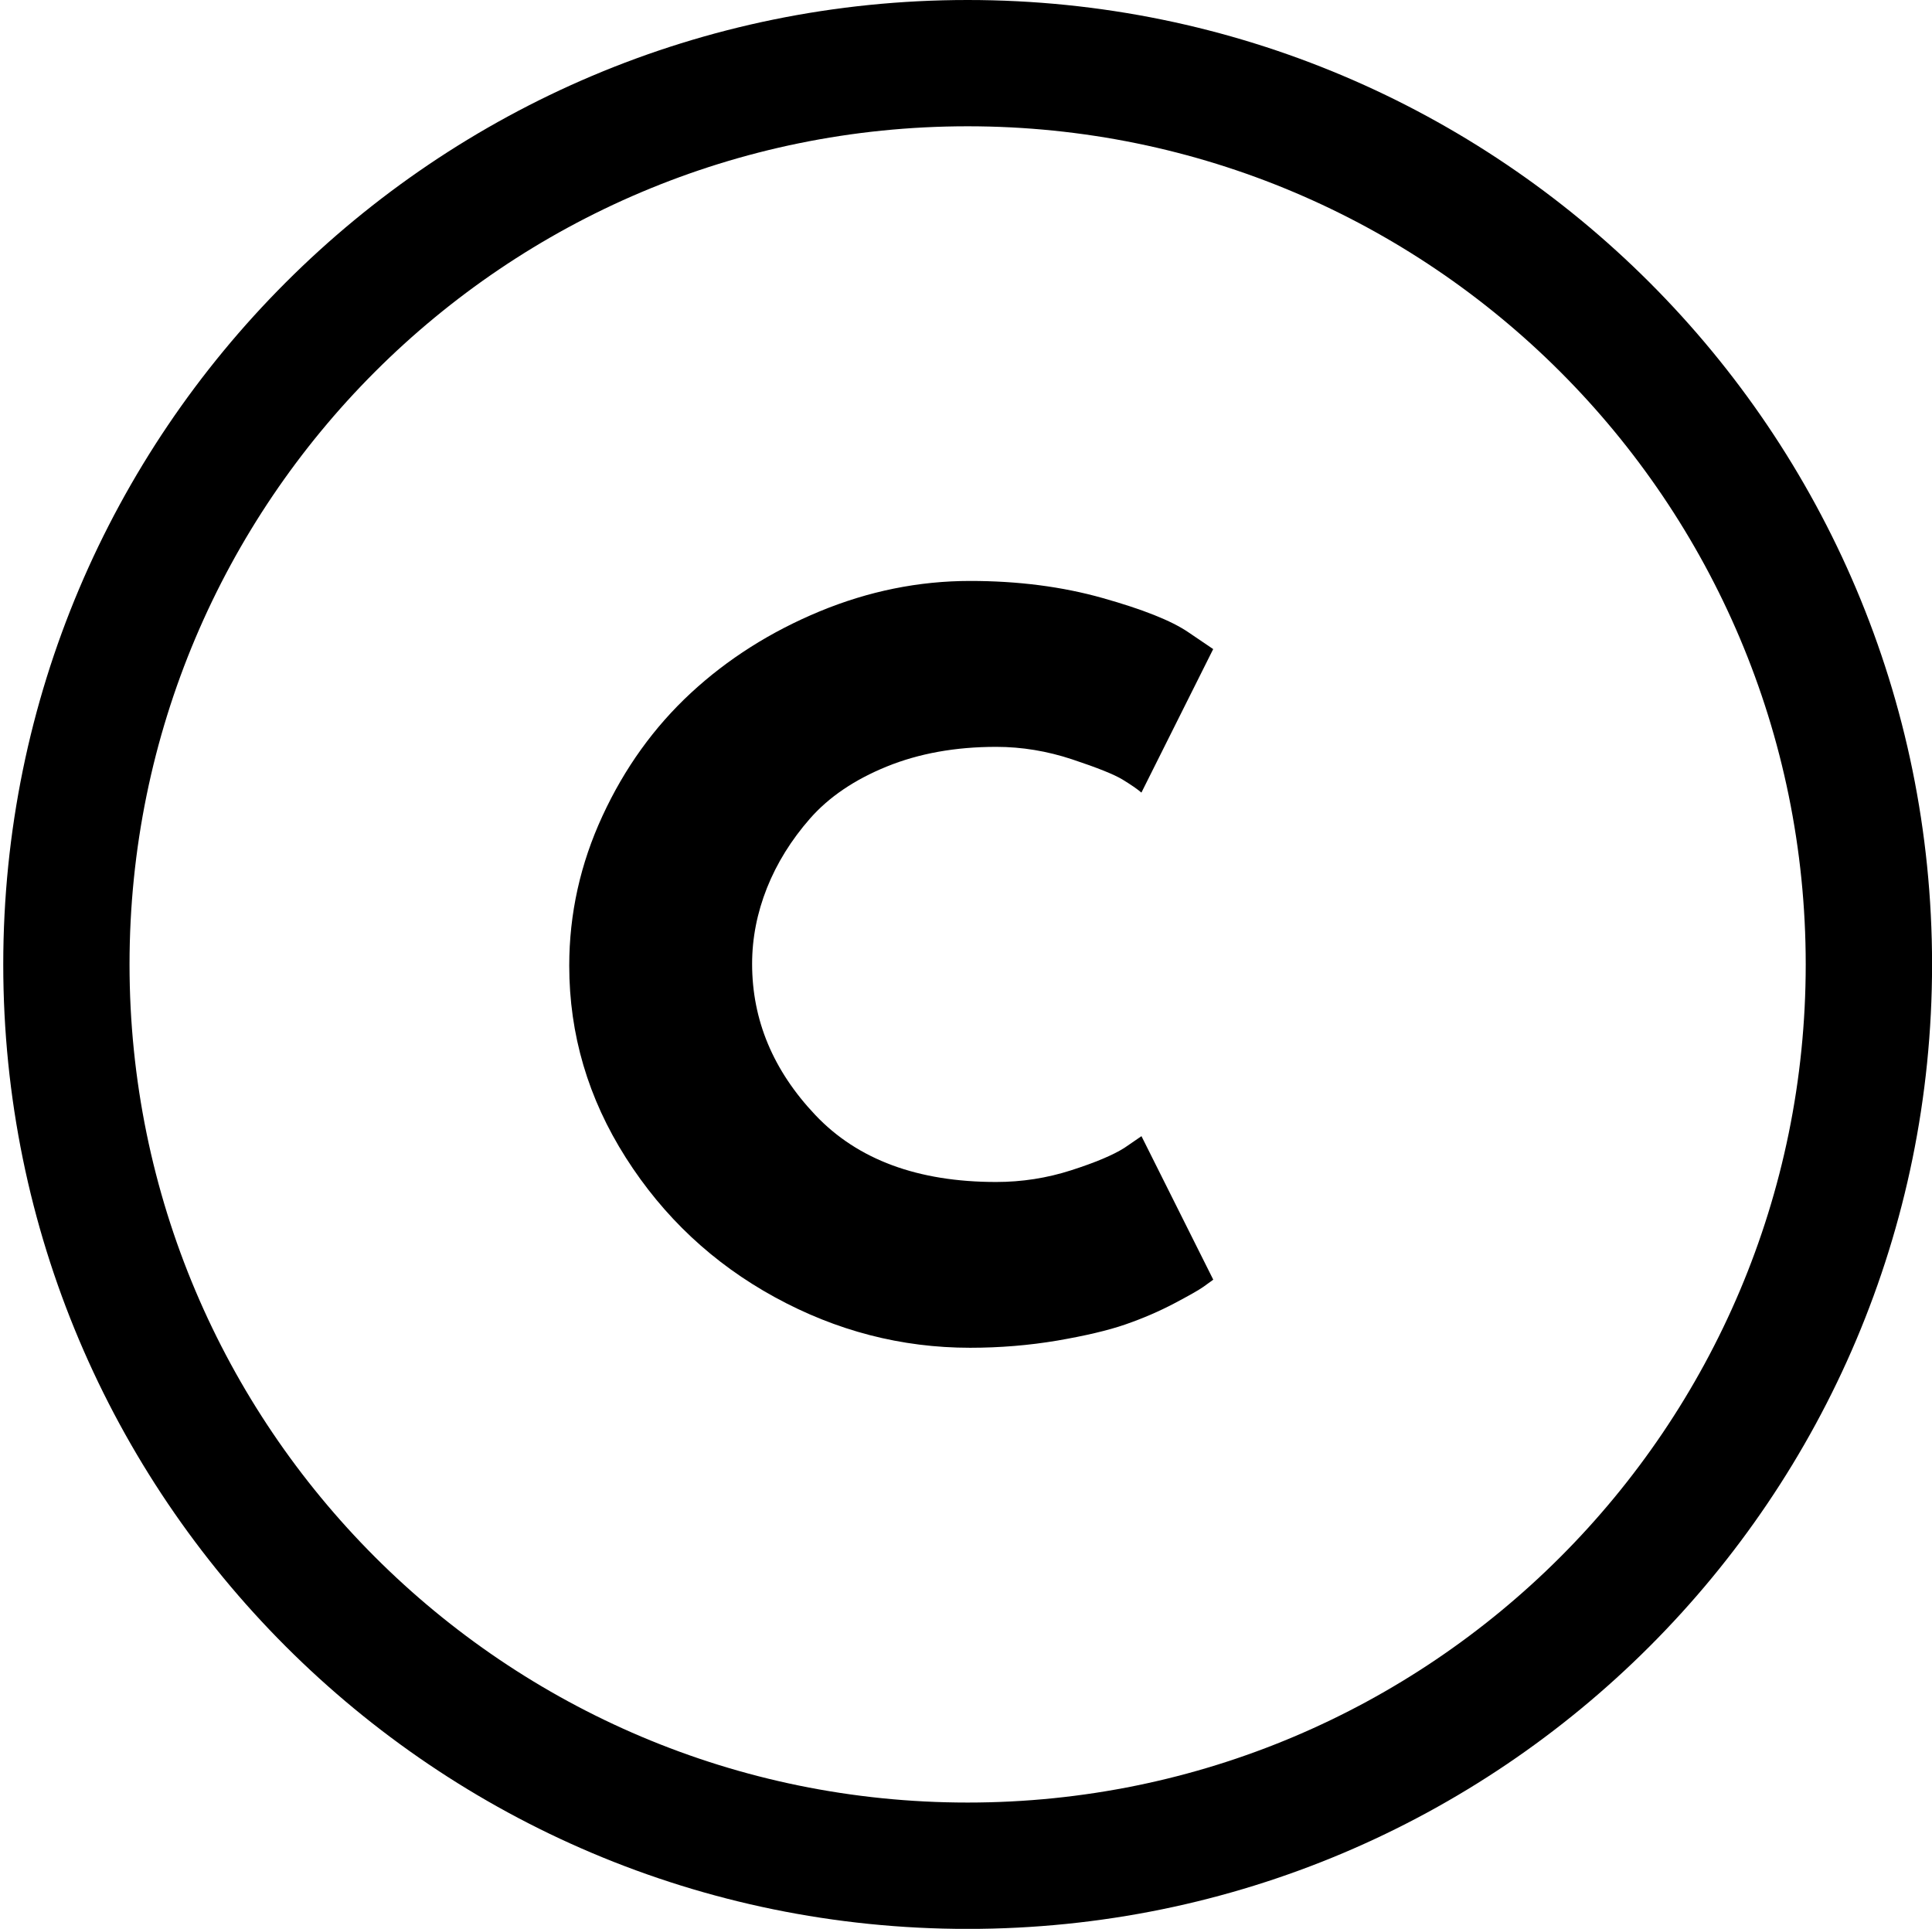
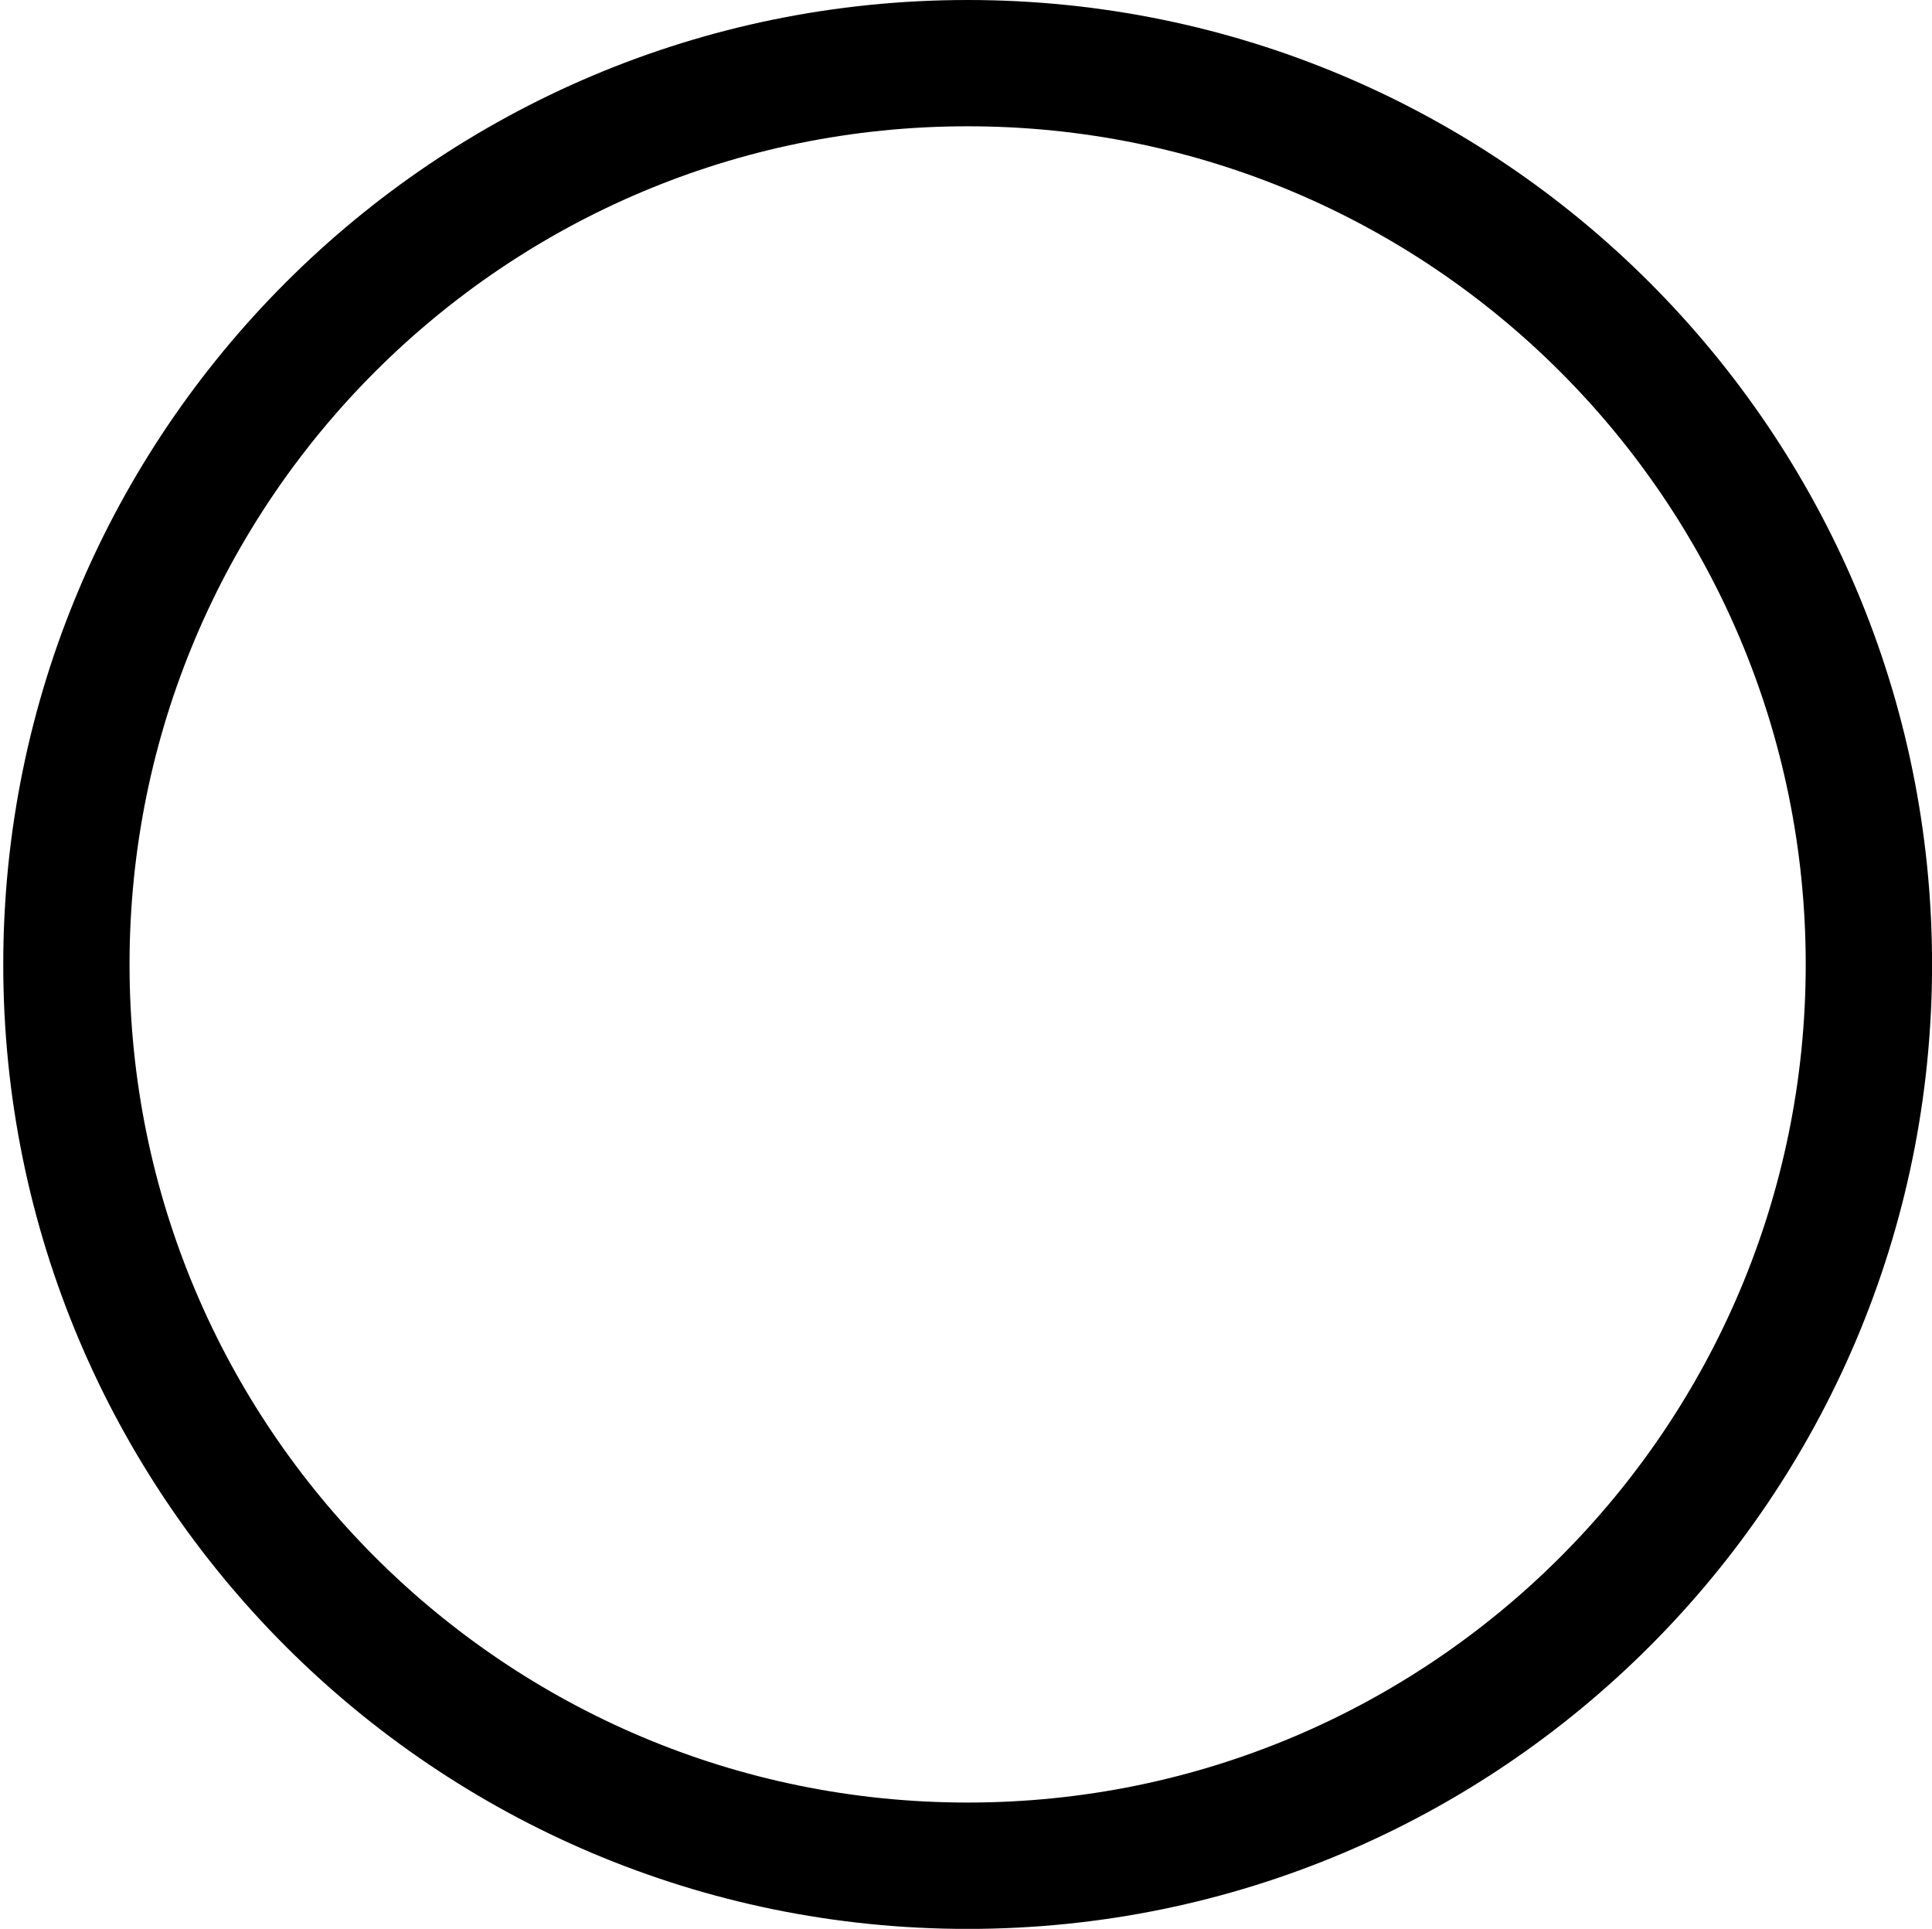
<svg xmlns="http://www.w3.org/2000/svg" version="1.1" id="Layer_1" x="0px" y="0px" viewBox="0 0 302.78 302.27" style="enable-background:new 0 0 302.78 302.27;" xml:space="preserve" width="302.78" height="302.27">
  <g>
    <g>
      <g>
        <g>
          <g>
-             <path d="M156.12,185.23c4.03,0,7.95-0.61,11.74-1.83c3.8-1.22,6.58-2.39,8.36-3.52l2.67-1.83l11.25,22.49       c-0.38,0.28-0.89,0.65-1.55,1.12c-0.66,0.47-2.18,1.34-4.57,2.6c-2.39,1.26-4.95,2.36-7.67,3.3       c-2.71,0.94-6.28,1.77-10.68,2.53c-4.4,0.74-8.95,1.12-13.63,1.12c-10.78,0-20.99-2.65-30.64-7.94       c-9.66-5.29-17.43-12.58-23.33-21.86c-5.9-9.28-8.86-19.3-8.86-30.08c0-8.15,1.74-15.97,5.21-23.47       c3.46-7.49,8.08-13.91,13.84-19.25c5.77-5.34,12.49-9.6,20.17-12.79c7.68-3.18,15.55-4.78,23.61-4.78       c7.5,0,14.41,0.89,20.73,2.67c6.33,1.78,10.8,3.56,13.42,5.34l3.94,2.67l-11.25,22.49c-0.65-0.56-1.64-1.24-2.95-2.04       c-1.31-0.8-3.93-1.85-7.87-3.16c-3.94-1.31-7.92-1.97-11.95-1.97c-6.37,0-12.08,1.03-17.15,3.09       c-5.06,2.06-9.06,4.78-12.02,8.15c-2.95,3.37-5.2,7-6.75,10.89c-1.54,3.89-2.32,7.85-2.32,11.88c0,8.81,3.3,16.71,9.91,23.69       C134.41,181.74,143.85,185.23,156.12,185.23z" />
-           </g>
+             </g>
        </g>
      </g>
    </g>
  </g>
  <g>
    <path d="M151.65,0C68.18,0,0.51,67.67,0.51,151.14s67.67,151.14,151.14,151.14s151.14-67.67,151.14-151.14S235.12,0,151.65,0z    M151.65,282.48c-72.54,0-131.35-58.81-131.35-131.35S79.11,19.79,151.65,19.79S282.99,78.6,282.99,151.14   S224.19,282.48,151.65,282.48z" />
  </g>
</svg>